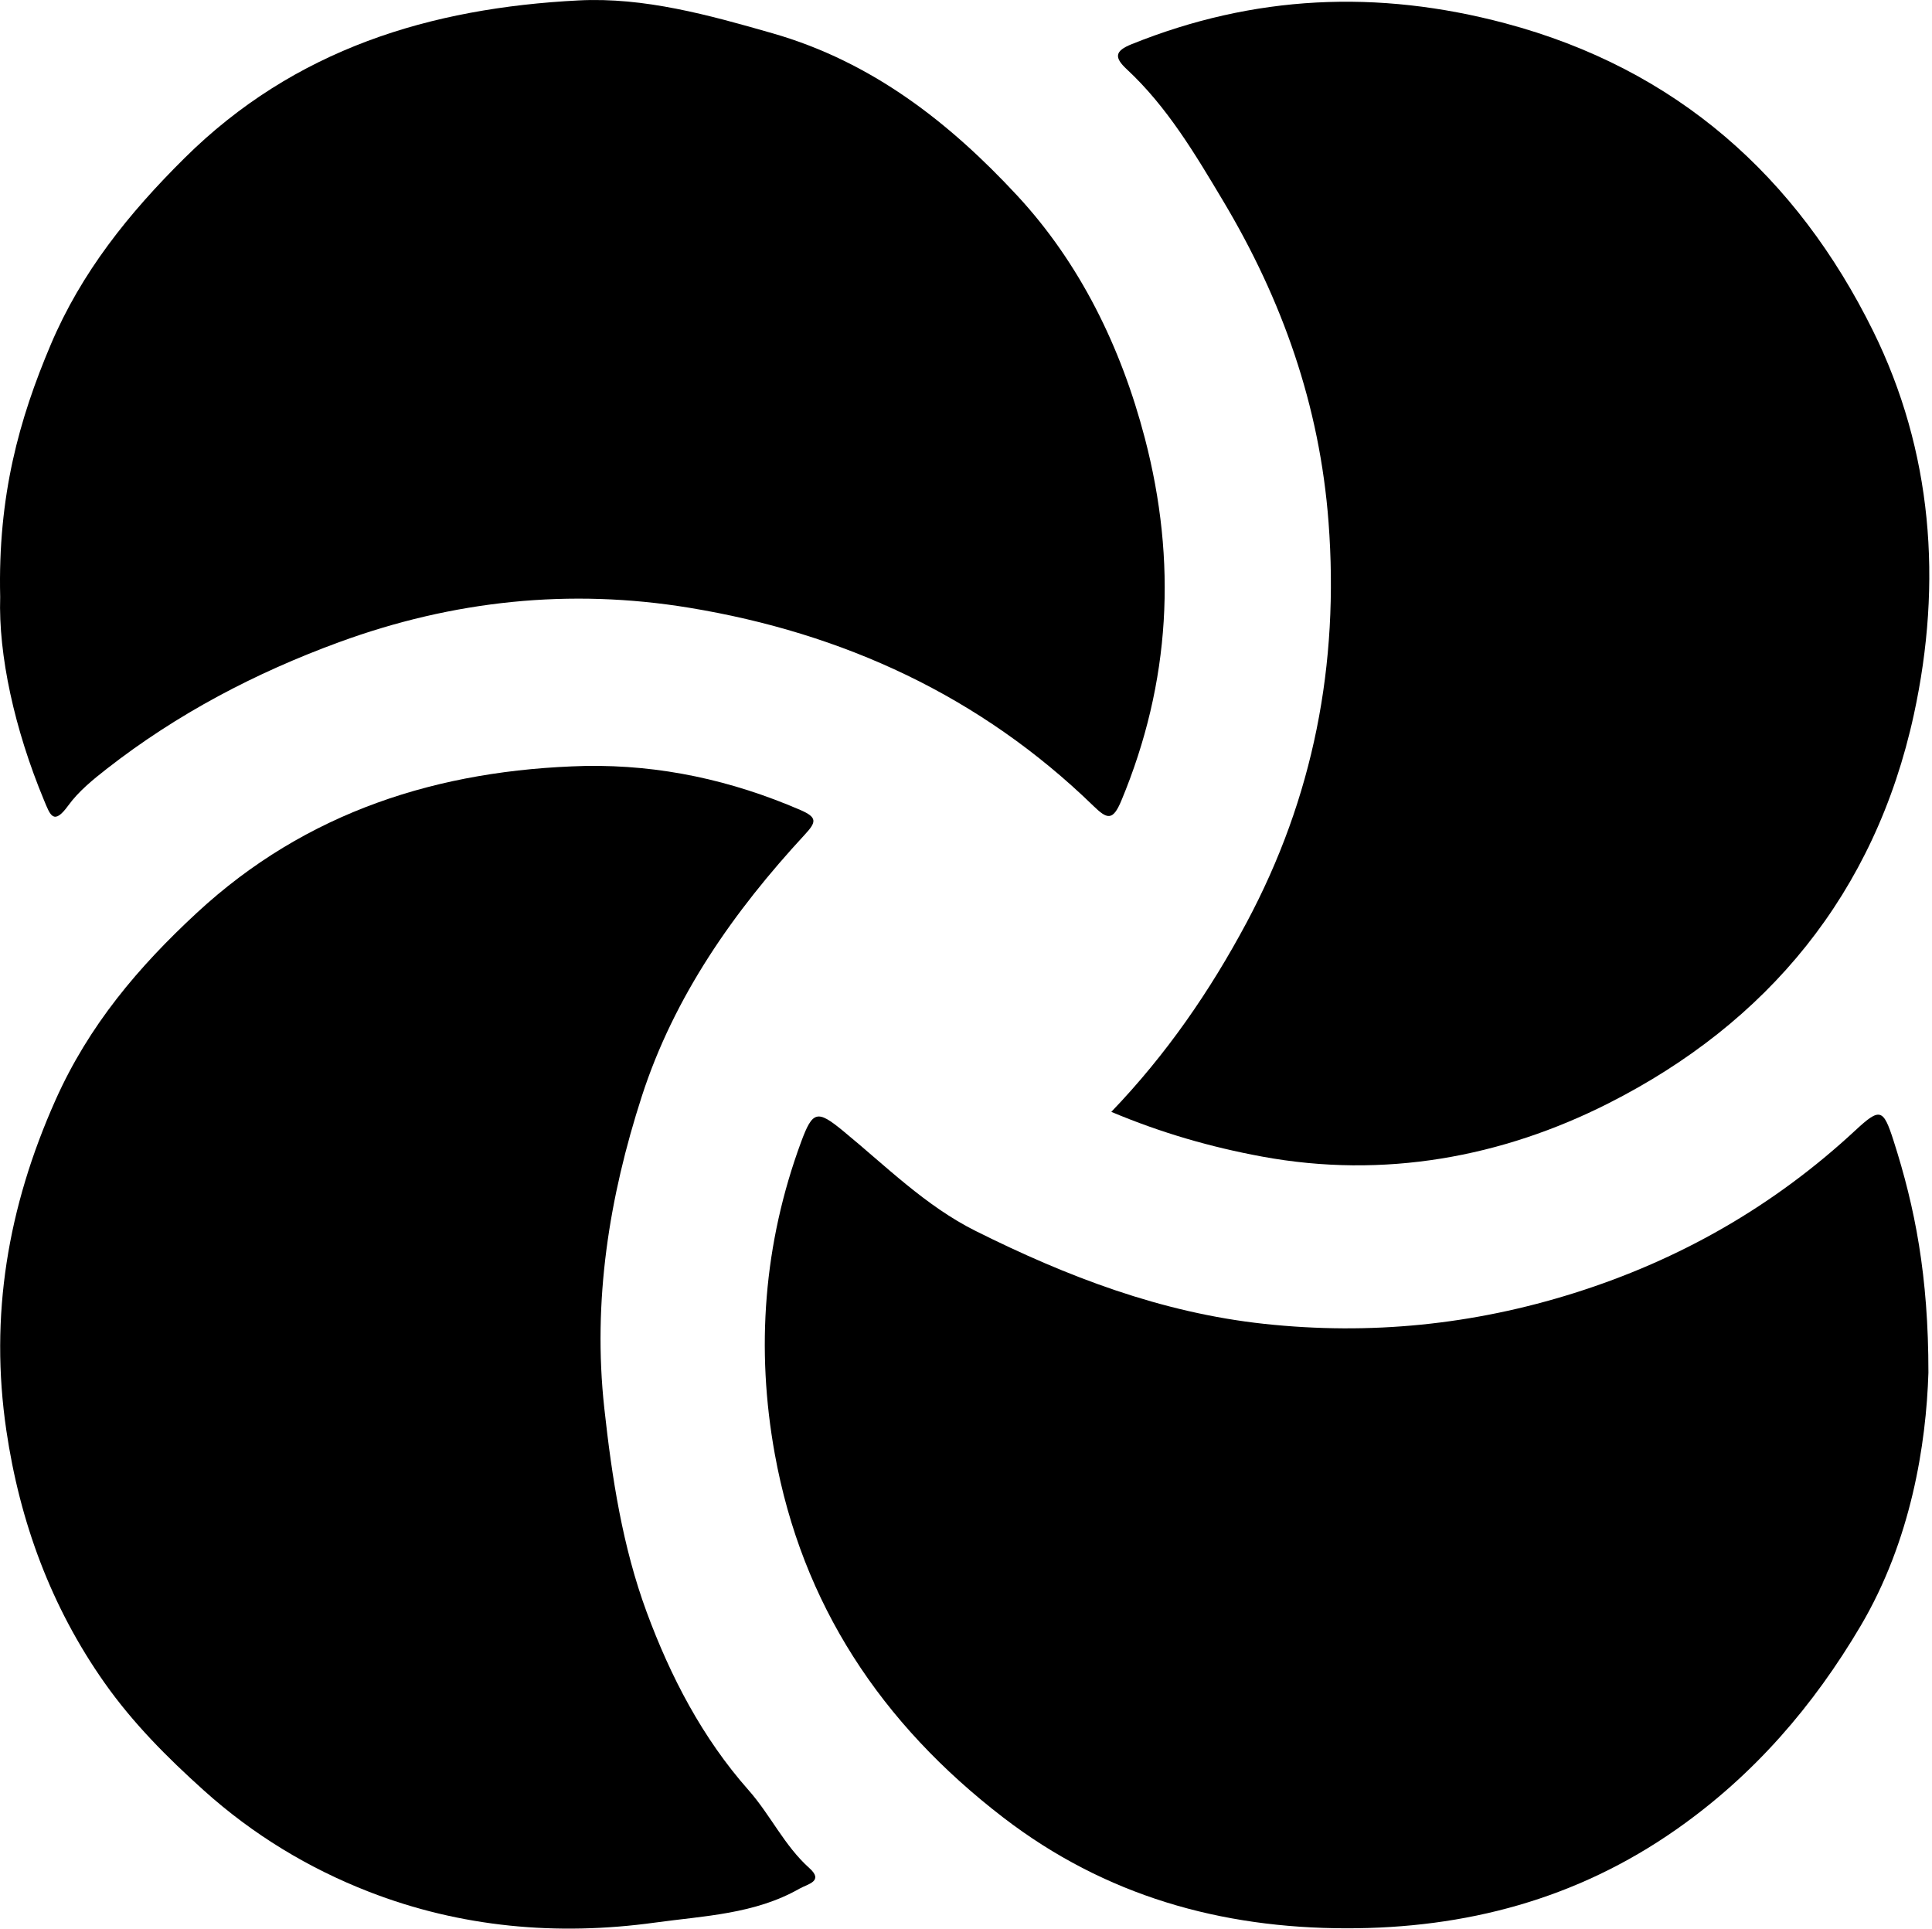
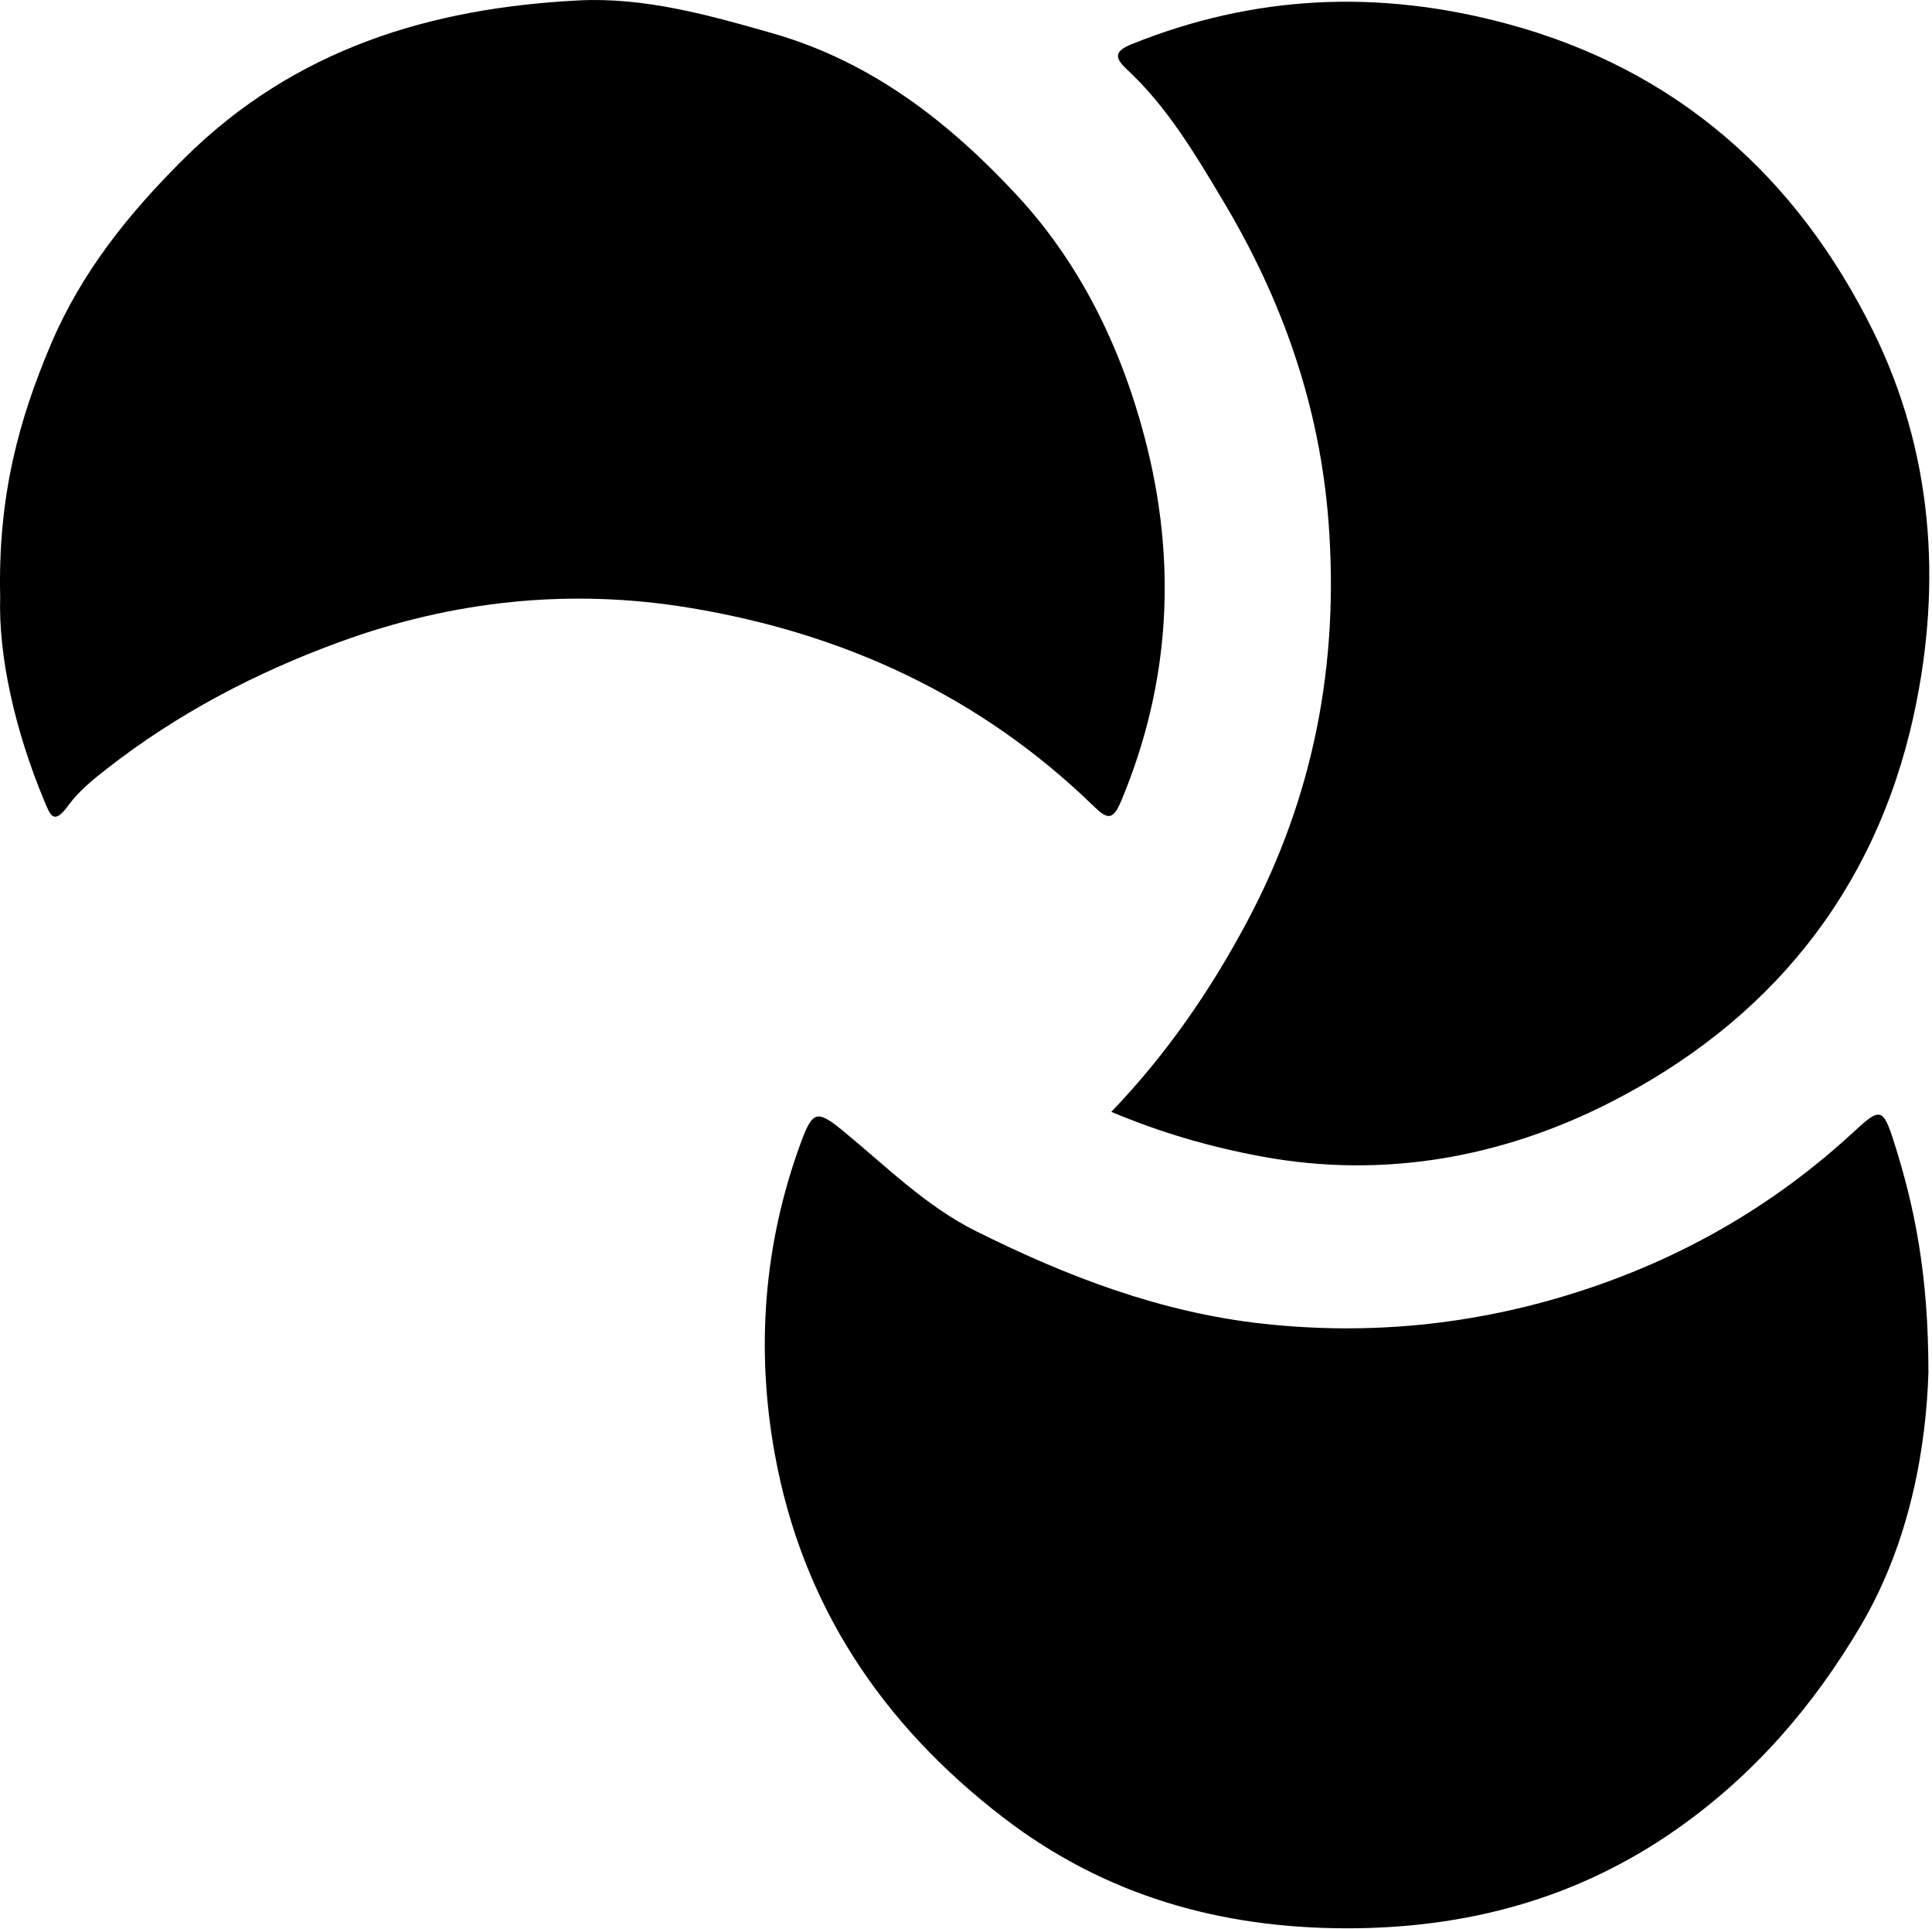
<svg xmlns="http://www.w3.org/2000/svg" width="585" height="584" viewBox="0 0 585 584" fill="none">
  <path d="M583.915 415.637C583.232 437.276 578.709 466.344 563.387 492.299C549.111 516.478 531.137 537.405 507.621 553.889C477.305 575.138 443.651 583.9 407.633 583.853C369.747 583.802 334.733 574.101 303.785 550.313C266.835 521.912 242.843 485.765 234.592 440.181C228.835 408.368 231.221 376.525 242.556 345.803C246.06 336.307 247.465 336.009 255.197 342.352C268.207 353.024 280.249 365.144 295.449 372.729C323.084 386.519 351.583 397.471 382.801 400.839C414.892 404.3 446.064 401.131 476.632 391.519C508.611 381.463 537.099 365.177 561.756 342.289C569.252 335.332 570.233 335.627 573.357 345.368C579.832 365.563 583.932 386.204 583.915 415.637Z" fill="#000000" />
-   <path d="M177.245 231.911C200.009 231.532 221.532 236.273 242.299 245.228C247.549 247.492 247.215 248.891 243.683 252.709C222.185 275.951 204.113 301.705 194.337 331.939C184.471 362.451 179.419 393.831 182.977 426.349C185.287 447.455 188.512 468.354 195.815 488.123C203.017 507.619 212.645 526.187 226.683 542.051C233.281 549.507 237.473 558.821 245.071 565.624C249.54 569.625 244.552 570.44 242.109 571.835C228.531 579.588 213.18 580.078 198.297 582.128C168.713 586.201 139.452 583.583 111.696 572.781C93.451 565.681 76.638 555.521 61.696 542.083C50.573 532.08 40.242 521.705 31.669 509.544C15.448 486.532 5.987 460.72 1.92 433.111C-3.188 398.439 2.315 365.587 16.774 333.156C26.918 310.401 41.976 292.712 59.566 276.421C92.729 245.707 132.876 233.024 177.245 231.911Z" fill="#000000" />
  <path d="M0.056 180.724C-0.672 150.077 5.809 126.905 15.363 104.355C24.64 82.455 38.907 64.684 55.864 47.876C89.273 14.76 130.365 2.411 175.224 0.124C195.041 -0.887 214.551 4.523 233.967 10.093C264.169 18.76 287.583 37.232 307.915 59.121C327.023 79.692 339.456 105.147 346.647 132.649C356.412 169.993 354.48 206.56 339.544 242.401C336.963 248.597 335.275 248.095 331.083 244.023C296.832 210.751 255.383 191.695 208.696 184.016C172.584 178.076 137.176 181.799 102.66 194.444C77.29 203.737 53.706 216.107 32.411 232.72C28.158 236.039 23.794 239.585 20.671 243.891C16.224 250.019 15.219 246.845 13.346 242.343C4.349 220.721 -0.504 198.317 0.056 180.724Z" fill="#000000" />
  <path d="M336.497 336.649C353.199 319.257 366.401 300.031 377.439 279.389C397.715 241.467 405.535 201.211 402.275 158.085C399.603 122.728 388.224 90.749 370.391 60.888C361.972 46.792 353.463 32.379 341.18 20.969C337.293 17.359 337.575 15.429 342.62 13.395C379.637 -1.527 417.063 -3.244 455.751 7.047C507.652 20.853 544.081 53.528 567.124 100.139C585.115 136.531 588.229 176.228 579.508 216.351C567.724 270.556 535.168 309.716 487.012 334.075C454.815 350.361 419.064 357.013 382.089 350.179C366.555 347.307 351.651 343.023 336.497 336.649Z" fill="#000000" />
</svg>